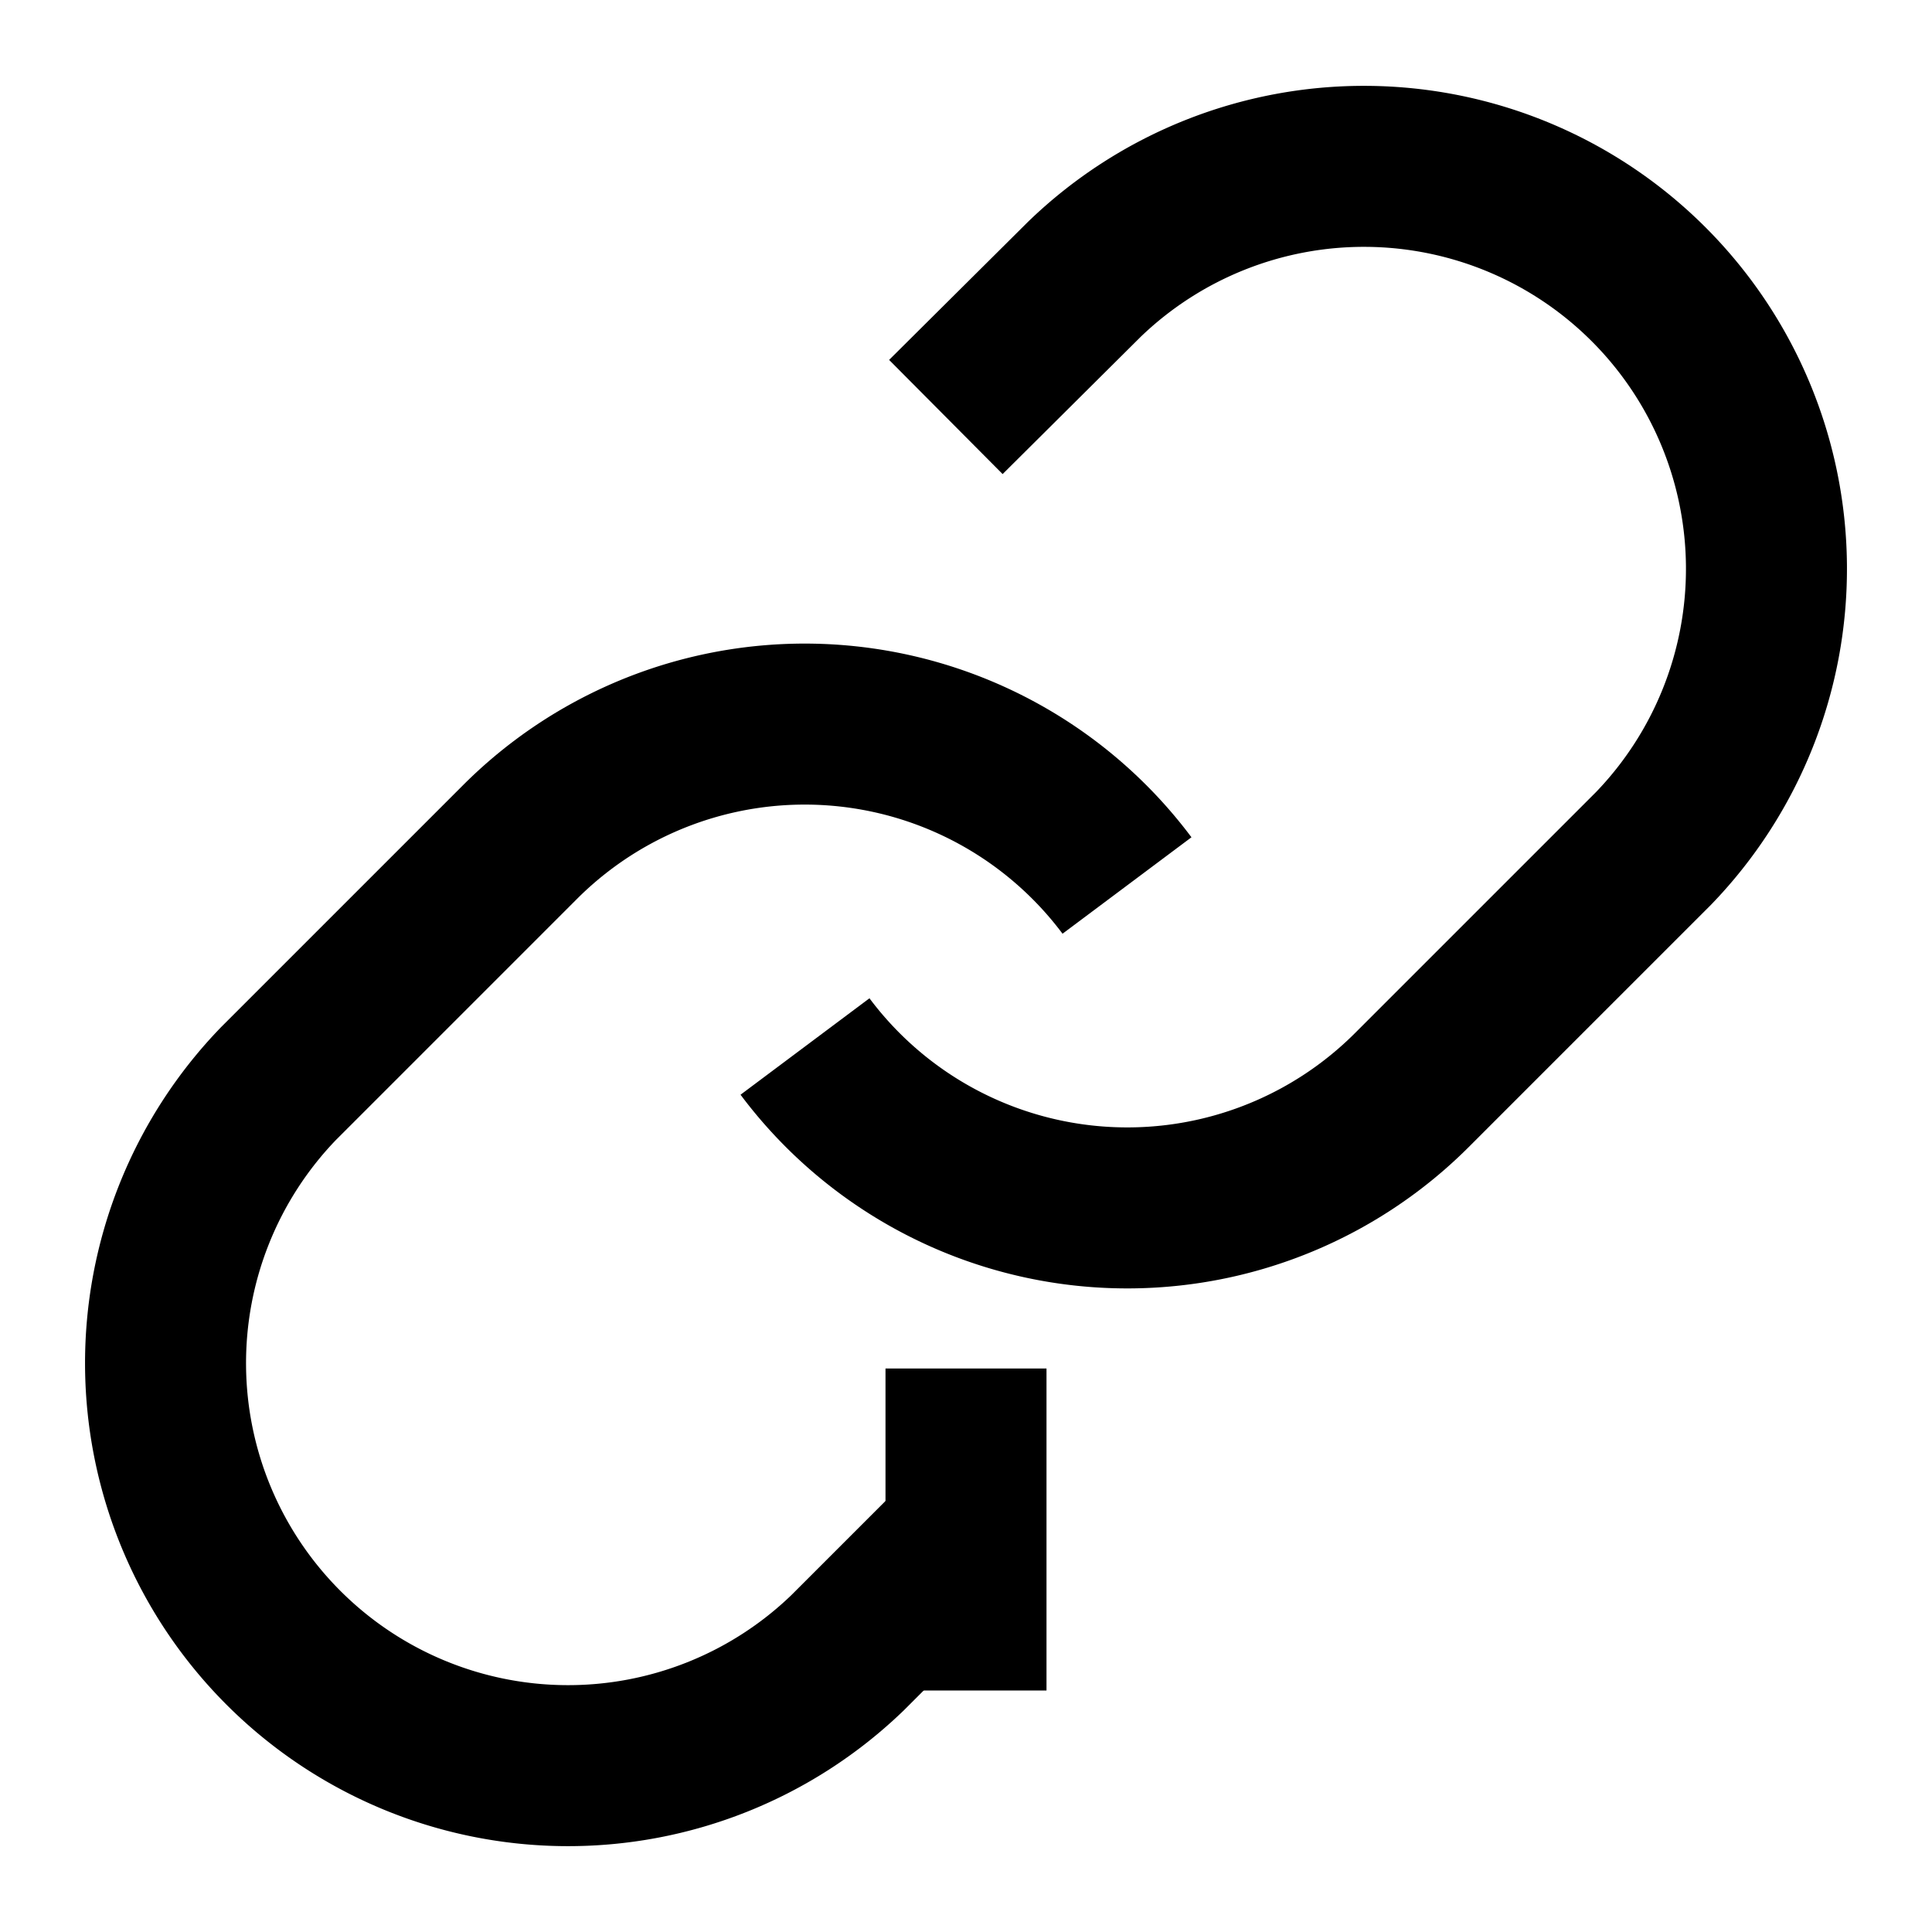
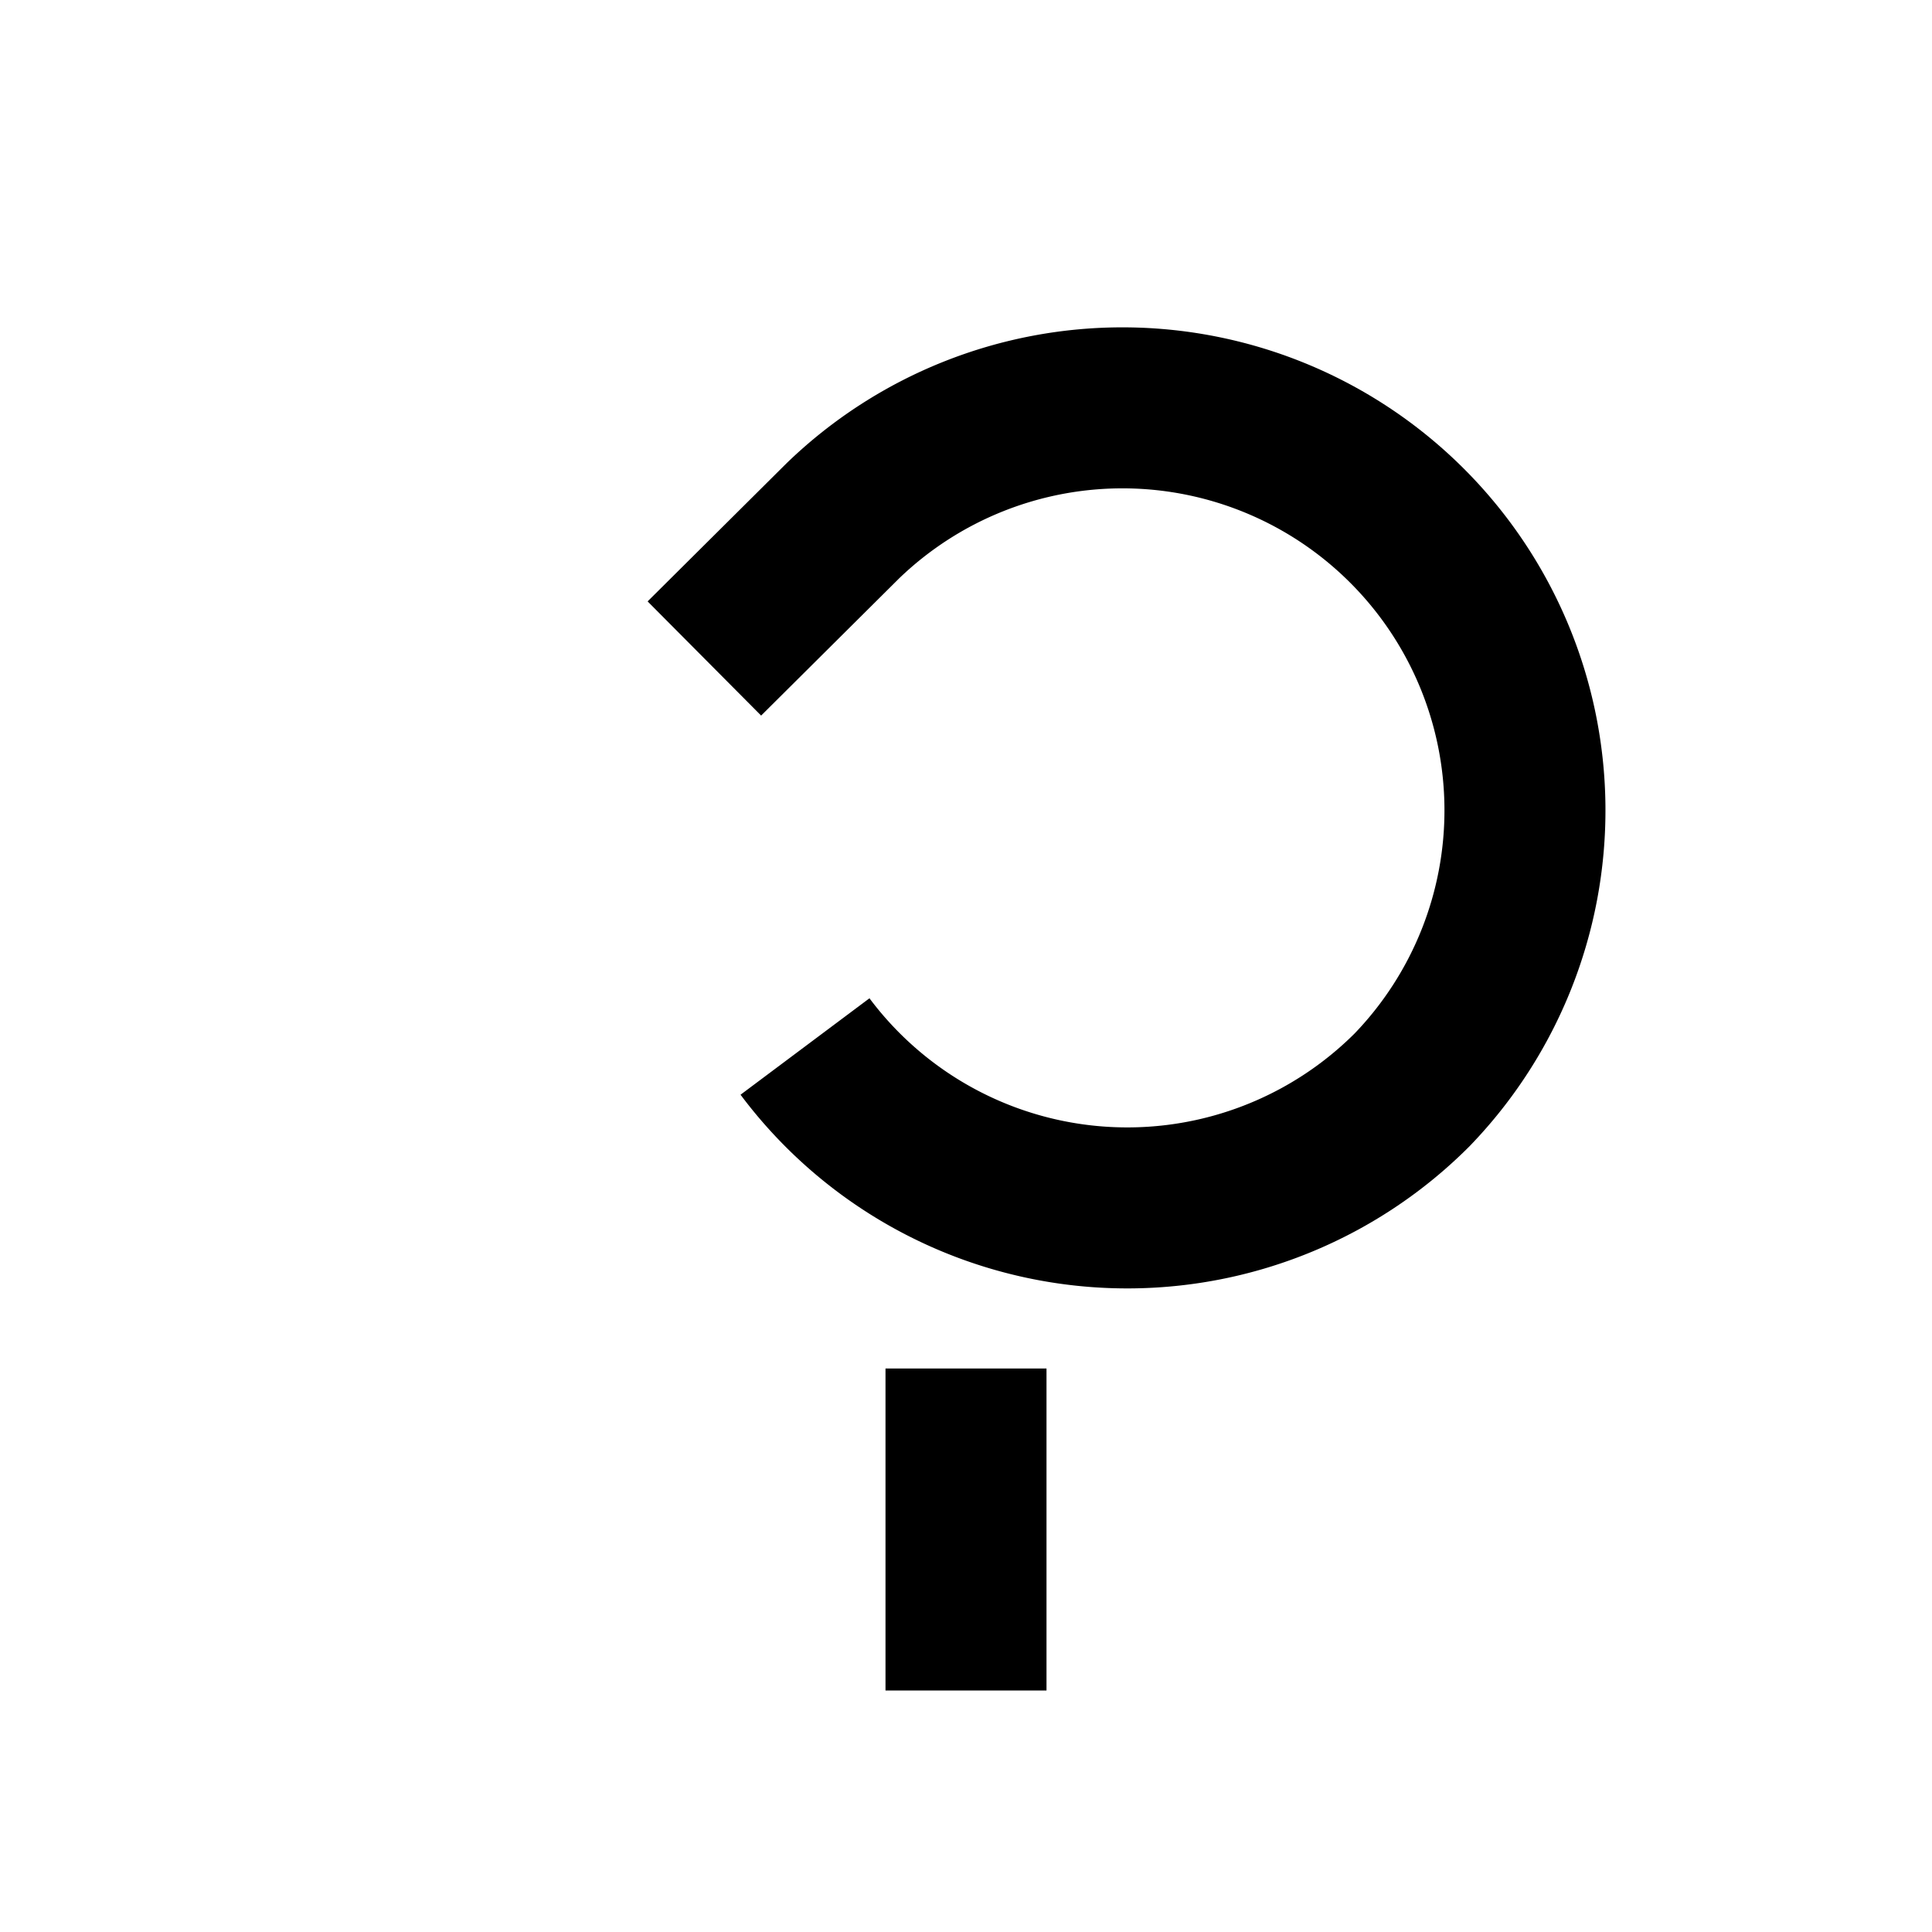
<svg xmlns="http://www.w3.org/2000/svg" viewBox="0 0 24 24" fill="none" stroke="currentColor" stroke-width="2">
-   <path d="M10 13a5 5 0 0 0 7.54.54l3-3a5 5 0 0 0-7.07-7.07l-1.72 1.71" />
-   <path d="M14 11a5 5 0 0 0-7.54-.54l-3 3a5 5 0 0 0 7.07 7.07l1.71-1.71" />
+   <path d="M10 13a5 5 0 0 0 7.54.54a5 5 0 0 0-7.07-7.07l-1.72 1.71" />
  <path d="M12 17v4" />
</svg>